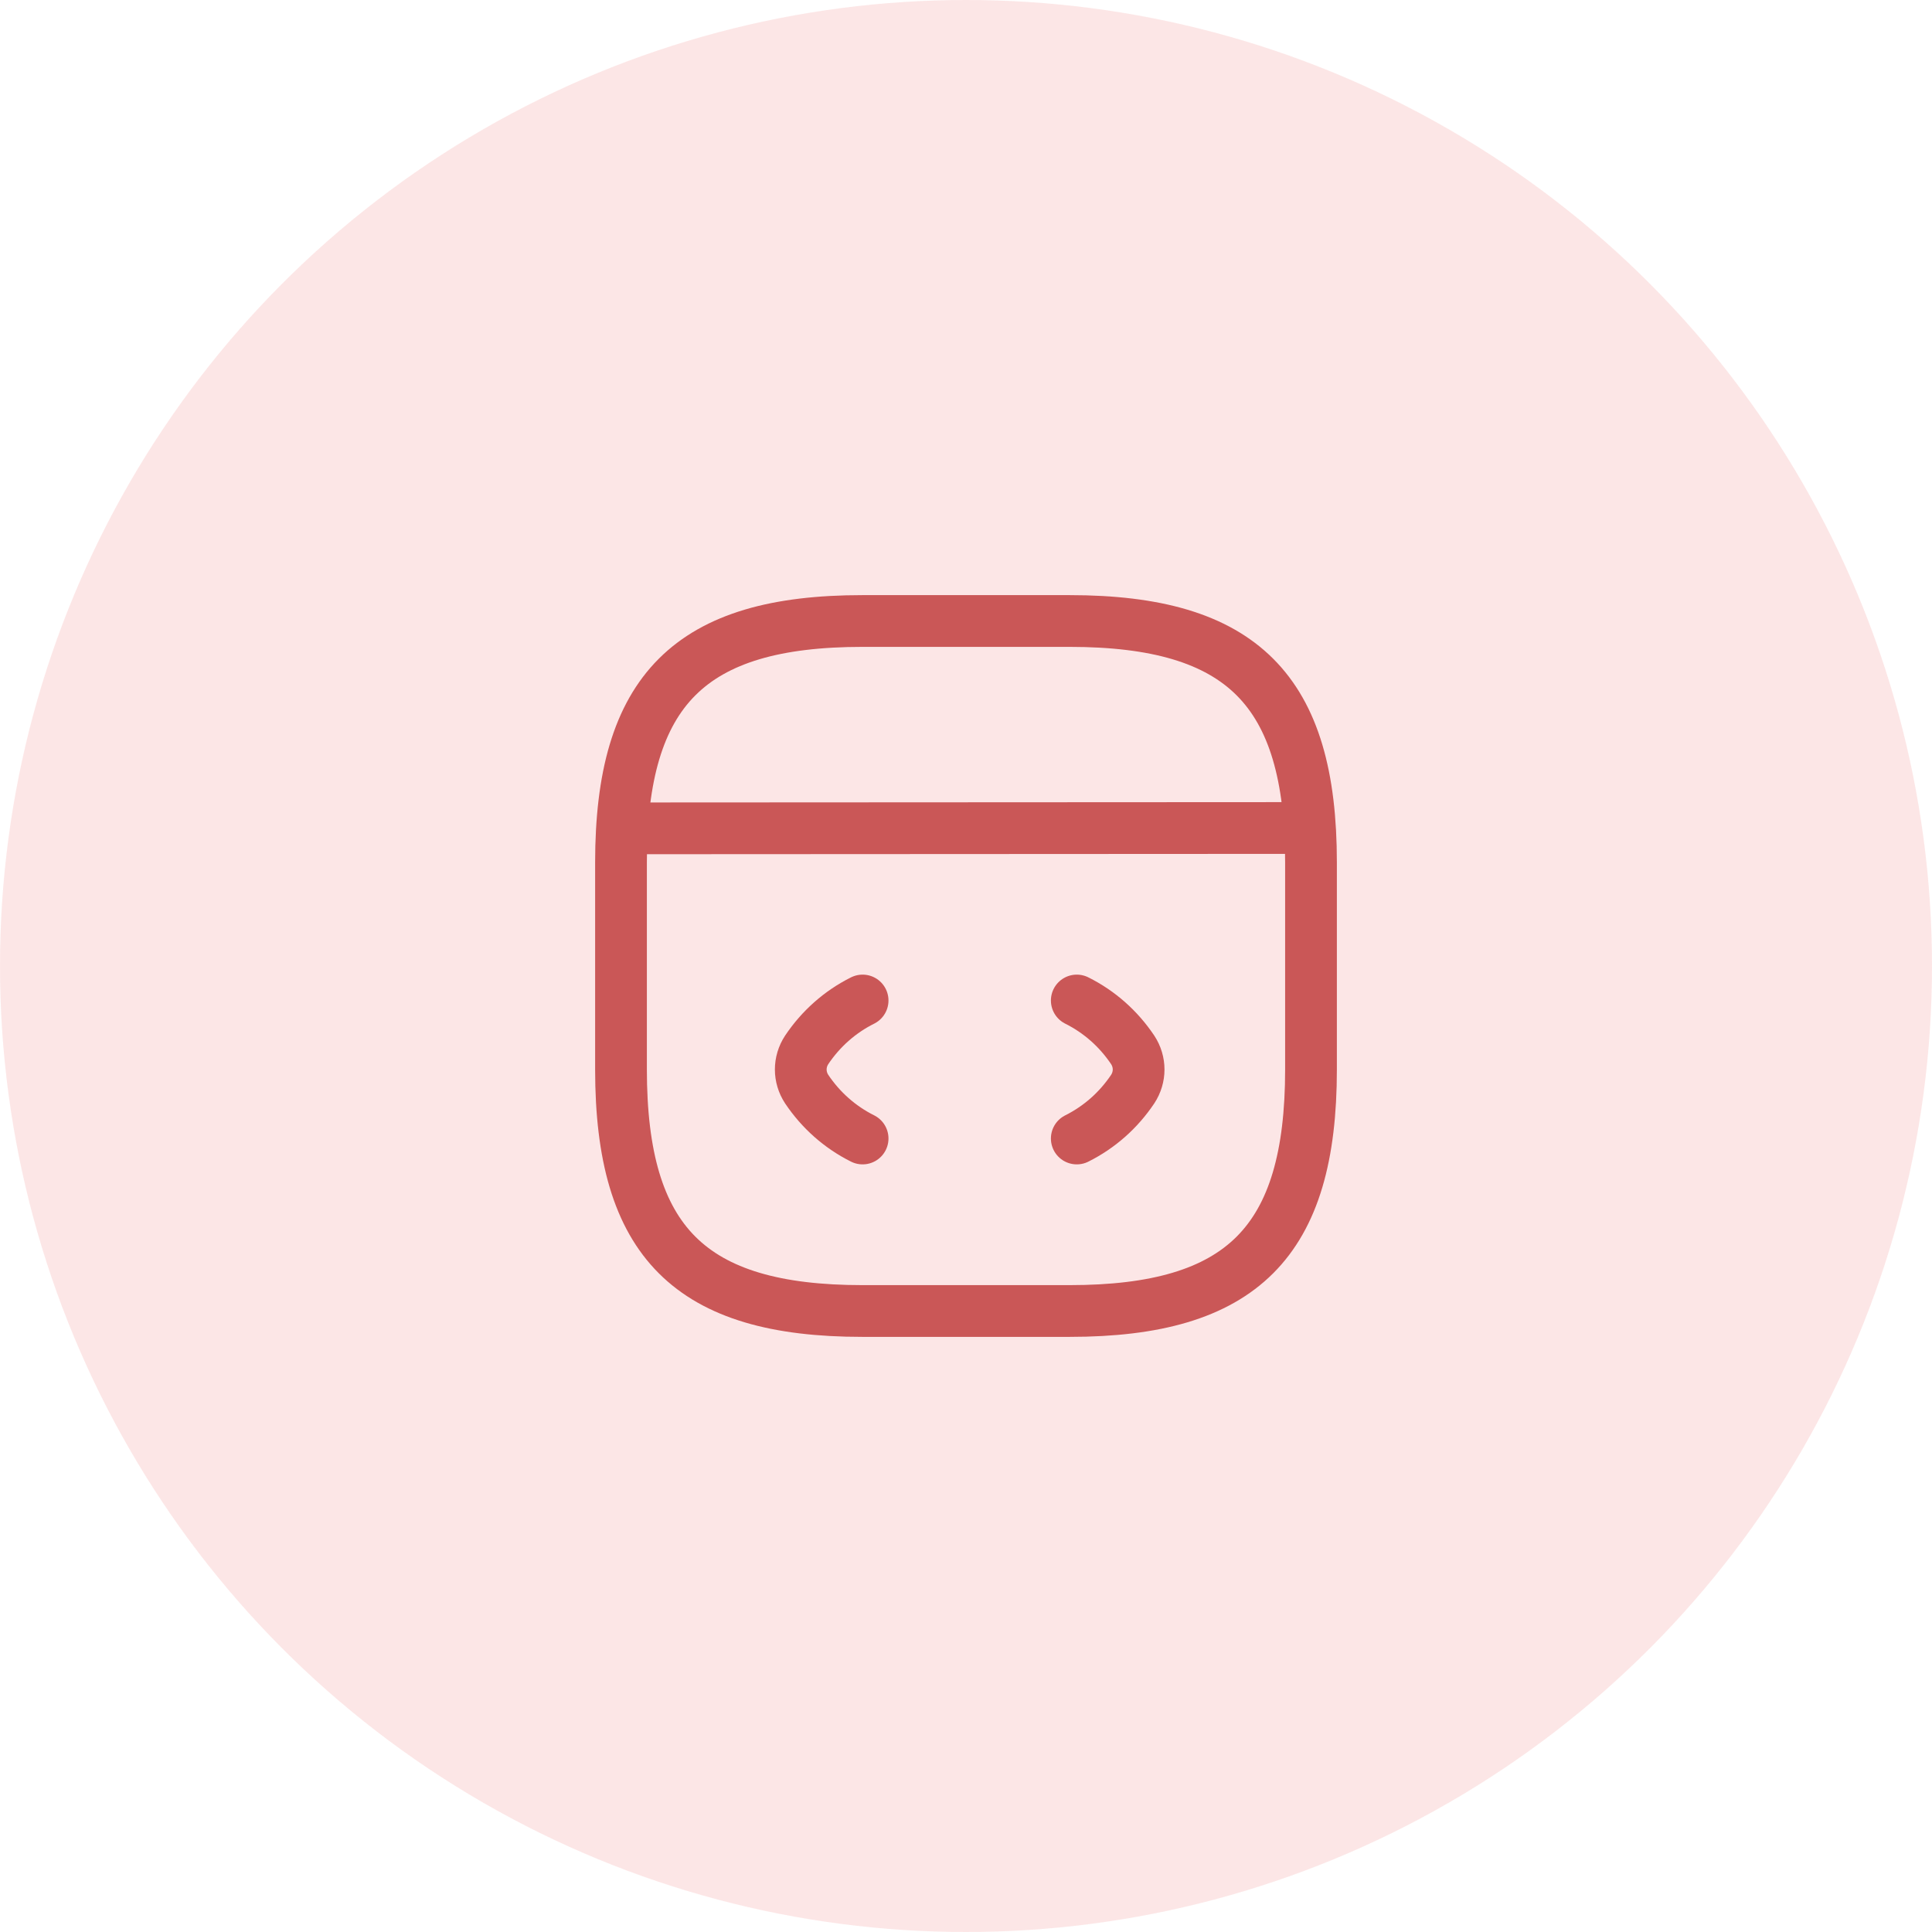
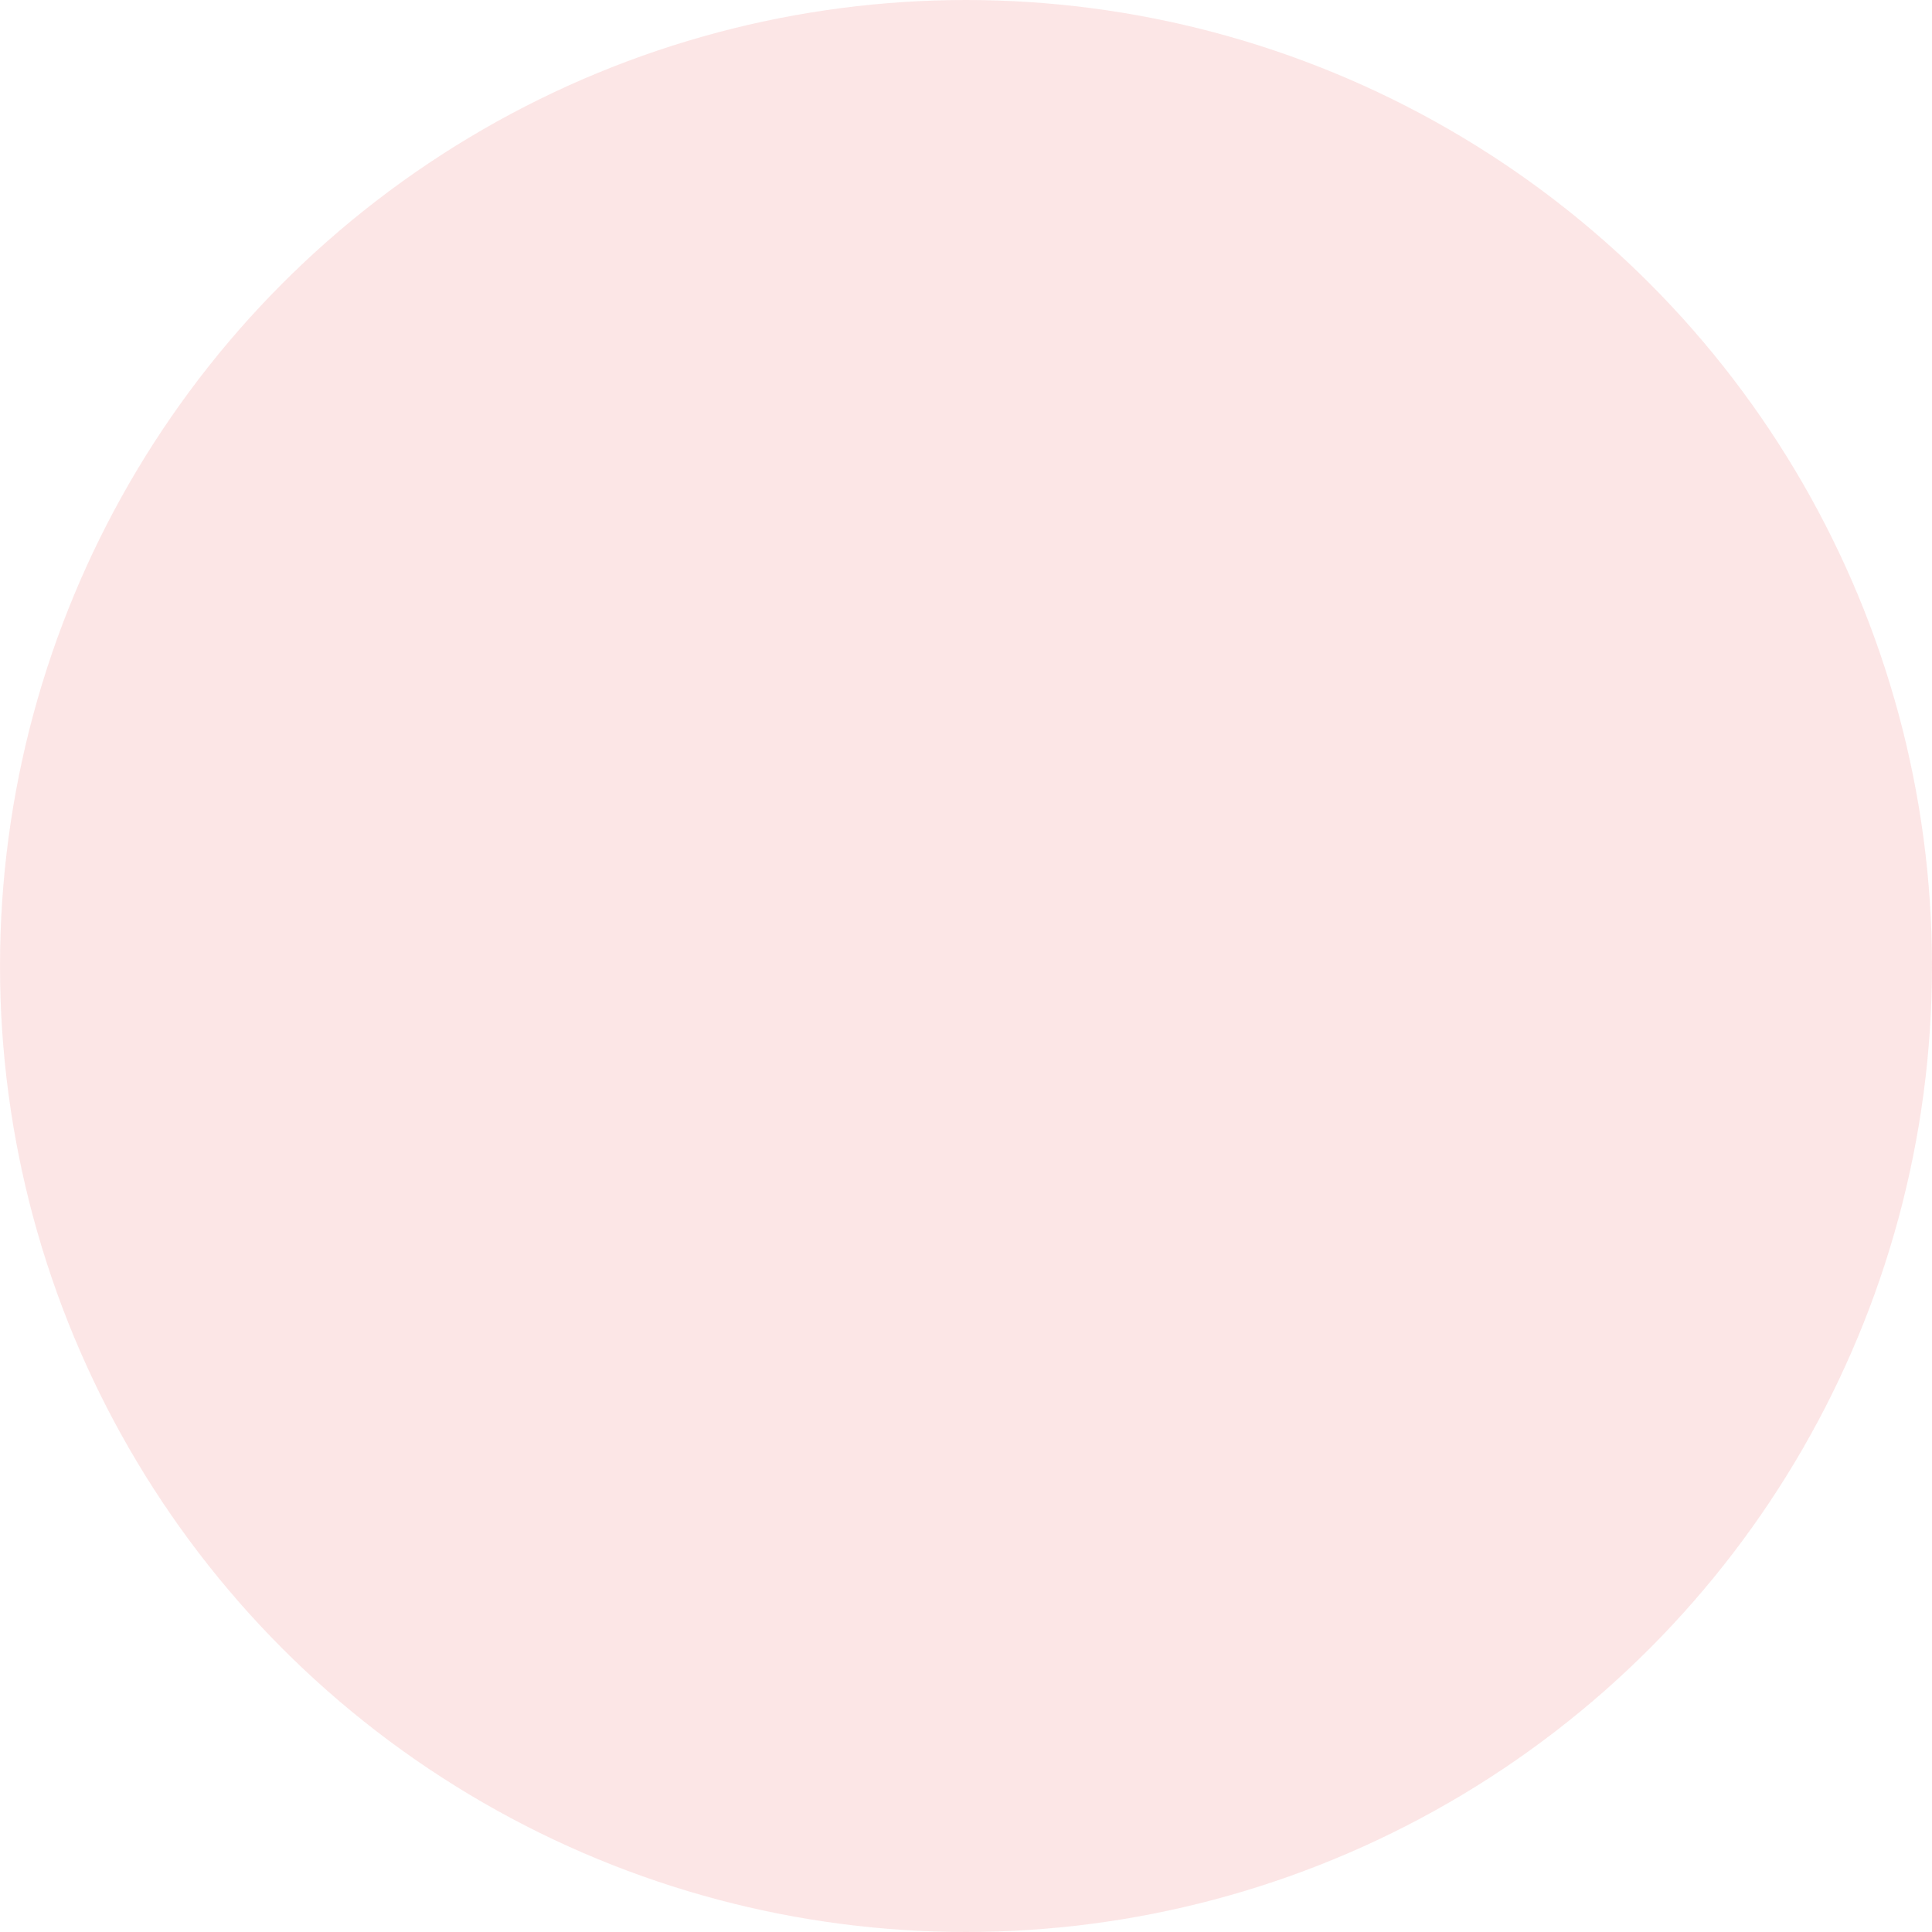
<svg xmlns="http://www.w3.org/2000/svg" width="56" height="56" viewBox="0 0 56 56" fill="none">
  <circle cx="28" cy="28" r="28" fill="#FACFCF" fill-opacity="0.5" />
-   <path d="M25.003 29C24.343 29.33 23.793 29.82 23.383 30.43C23.153 30.78 23.153 31.22 23.383 31.57C23.793 32.18 24.343 32.67 25.003 33" stroke="#CA5757" stroke-width="1.5" stroke-linecap="round" stroke-linejoin="round" />
-   <path d="M31.211 29C31.871 29.33 32.421 29.82 32.831 30.43C33.061 30.78 33.061 31.22 32.831 31.57C32.421 32.18 31.871 32.67 31.211 33" stroke="#CA5757" stroke-width="1.5" stroke-linecap="round" stroke-linejoin="round" />
-   <path d="M25 38H31C36 38 38 36 38 31V25C38 20 36 18 31 18H25C20 18 18 20 18 25V31C18 36 20 38 25 38Z" stroke="#CA5757" stroke-width="1.5" stroke-linecap="round" stroke-linejoin="round" />
-   <path d="M18.227 24.01L37.447 24" stroke="#CA5757" stroke-width="1.5" stroke-linecap="round" stroke-linejoin="round" />
</svg>